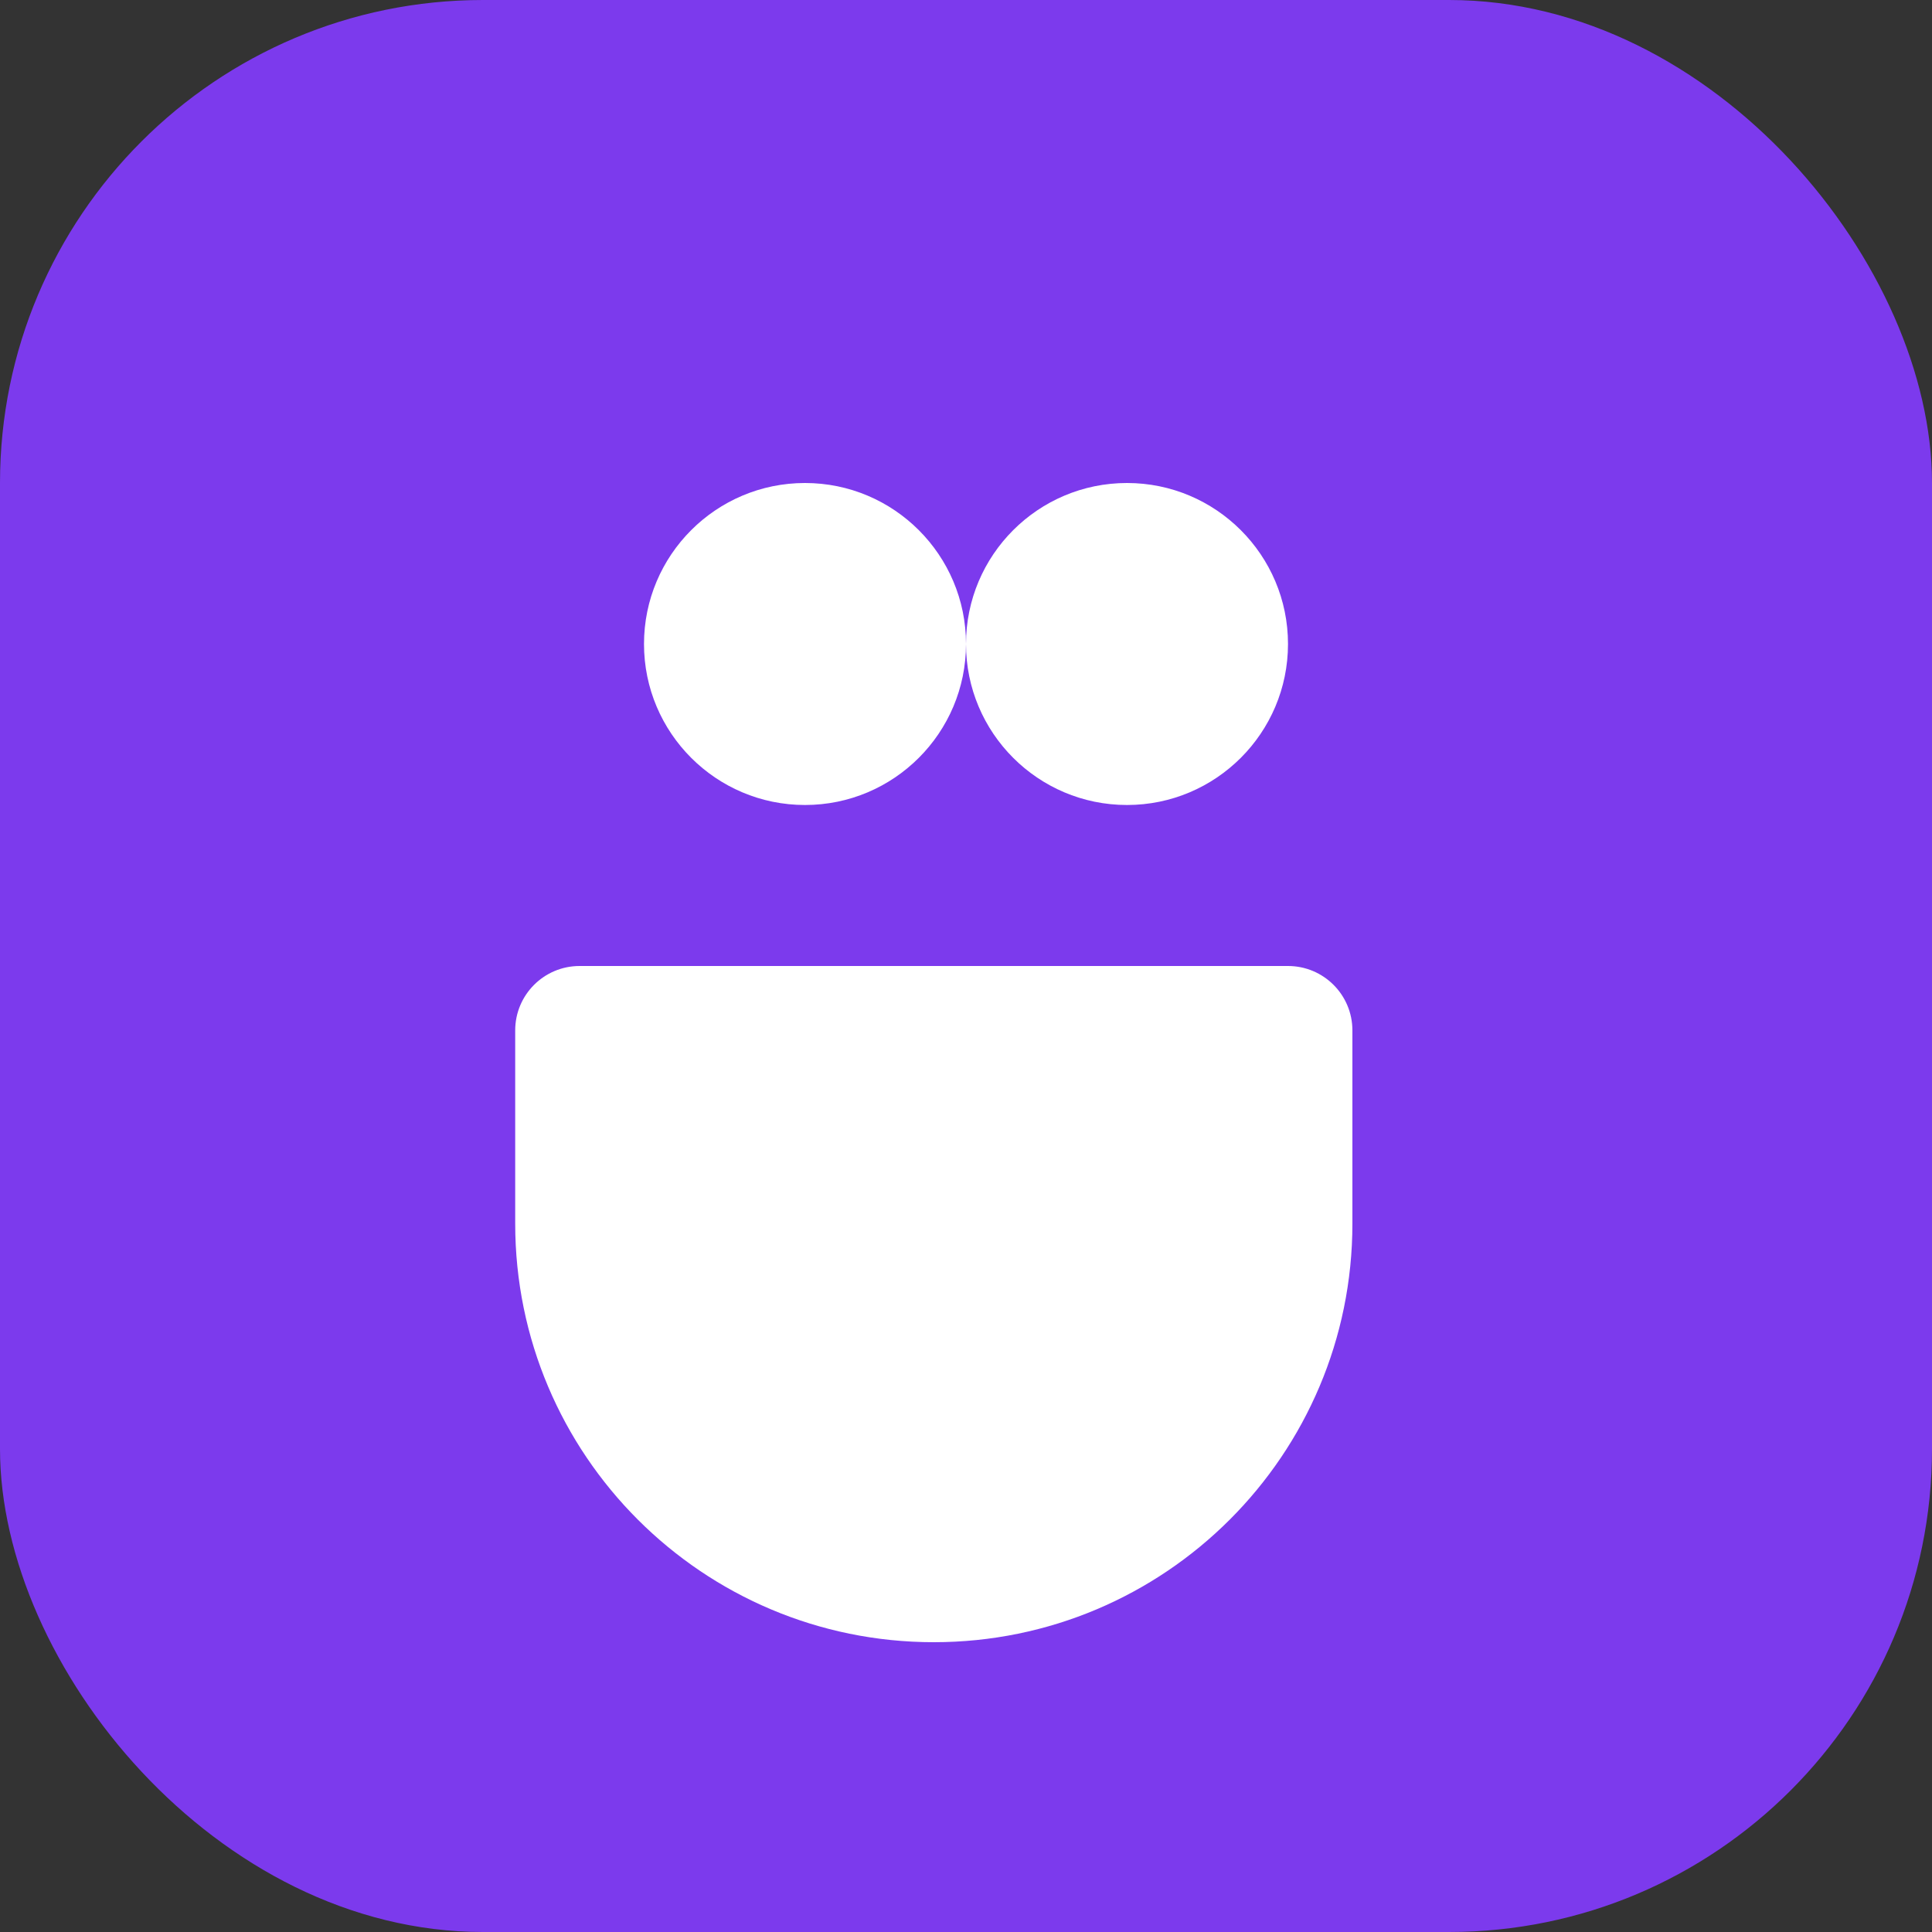
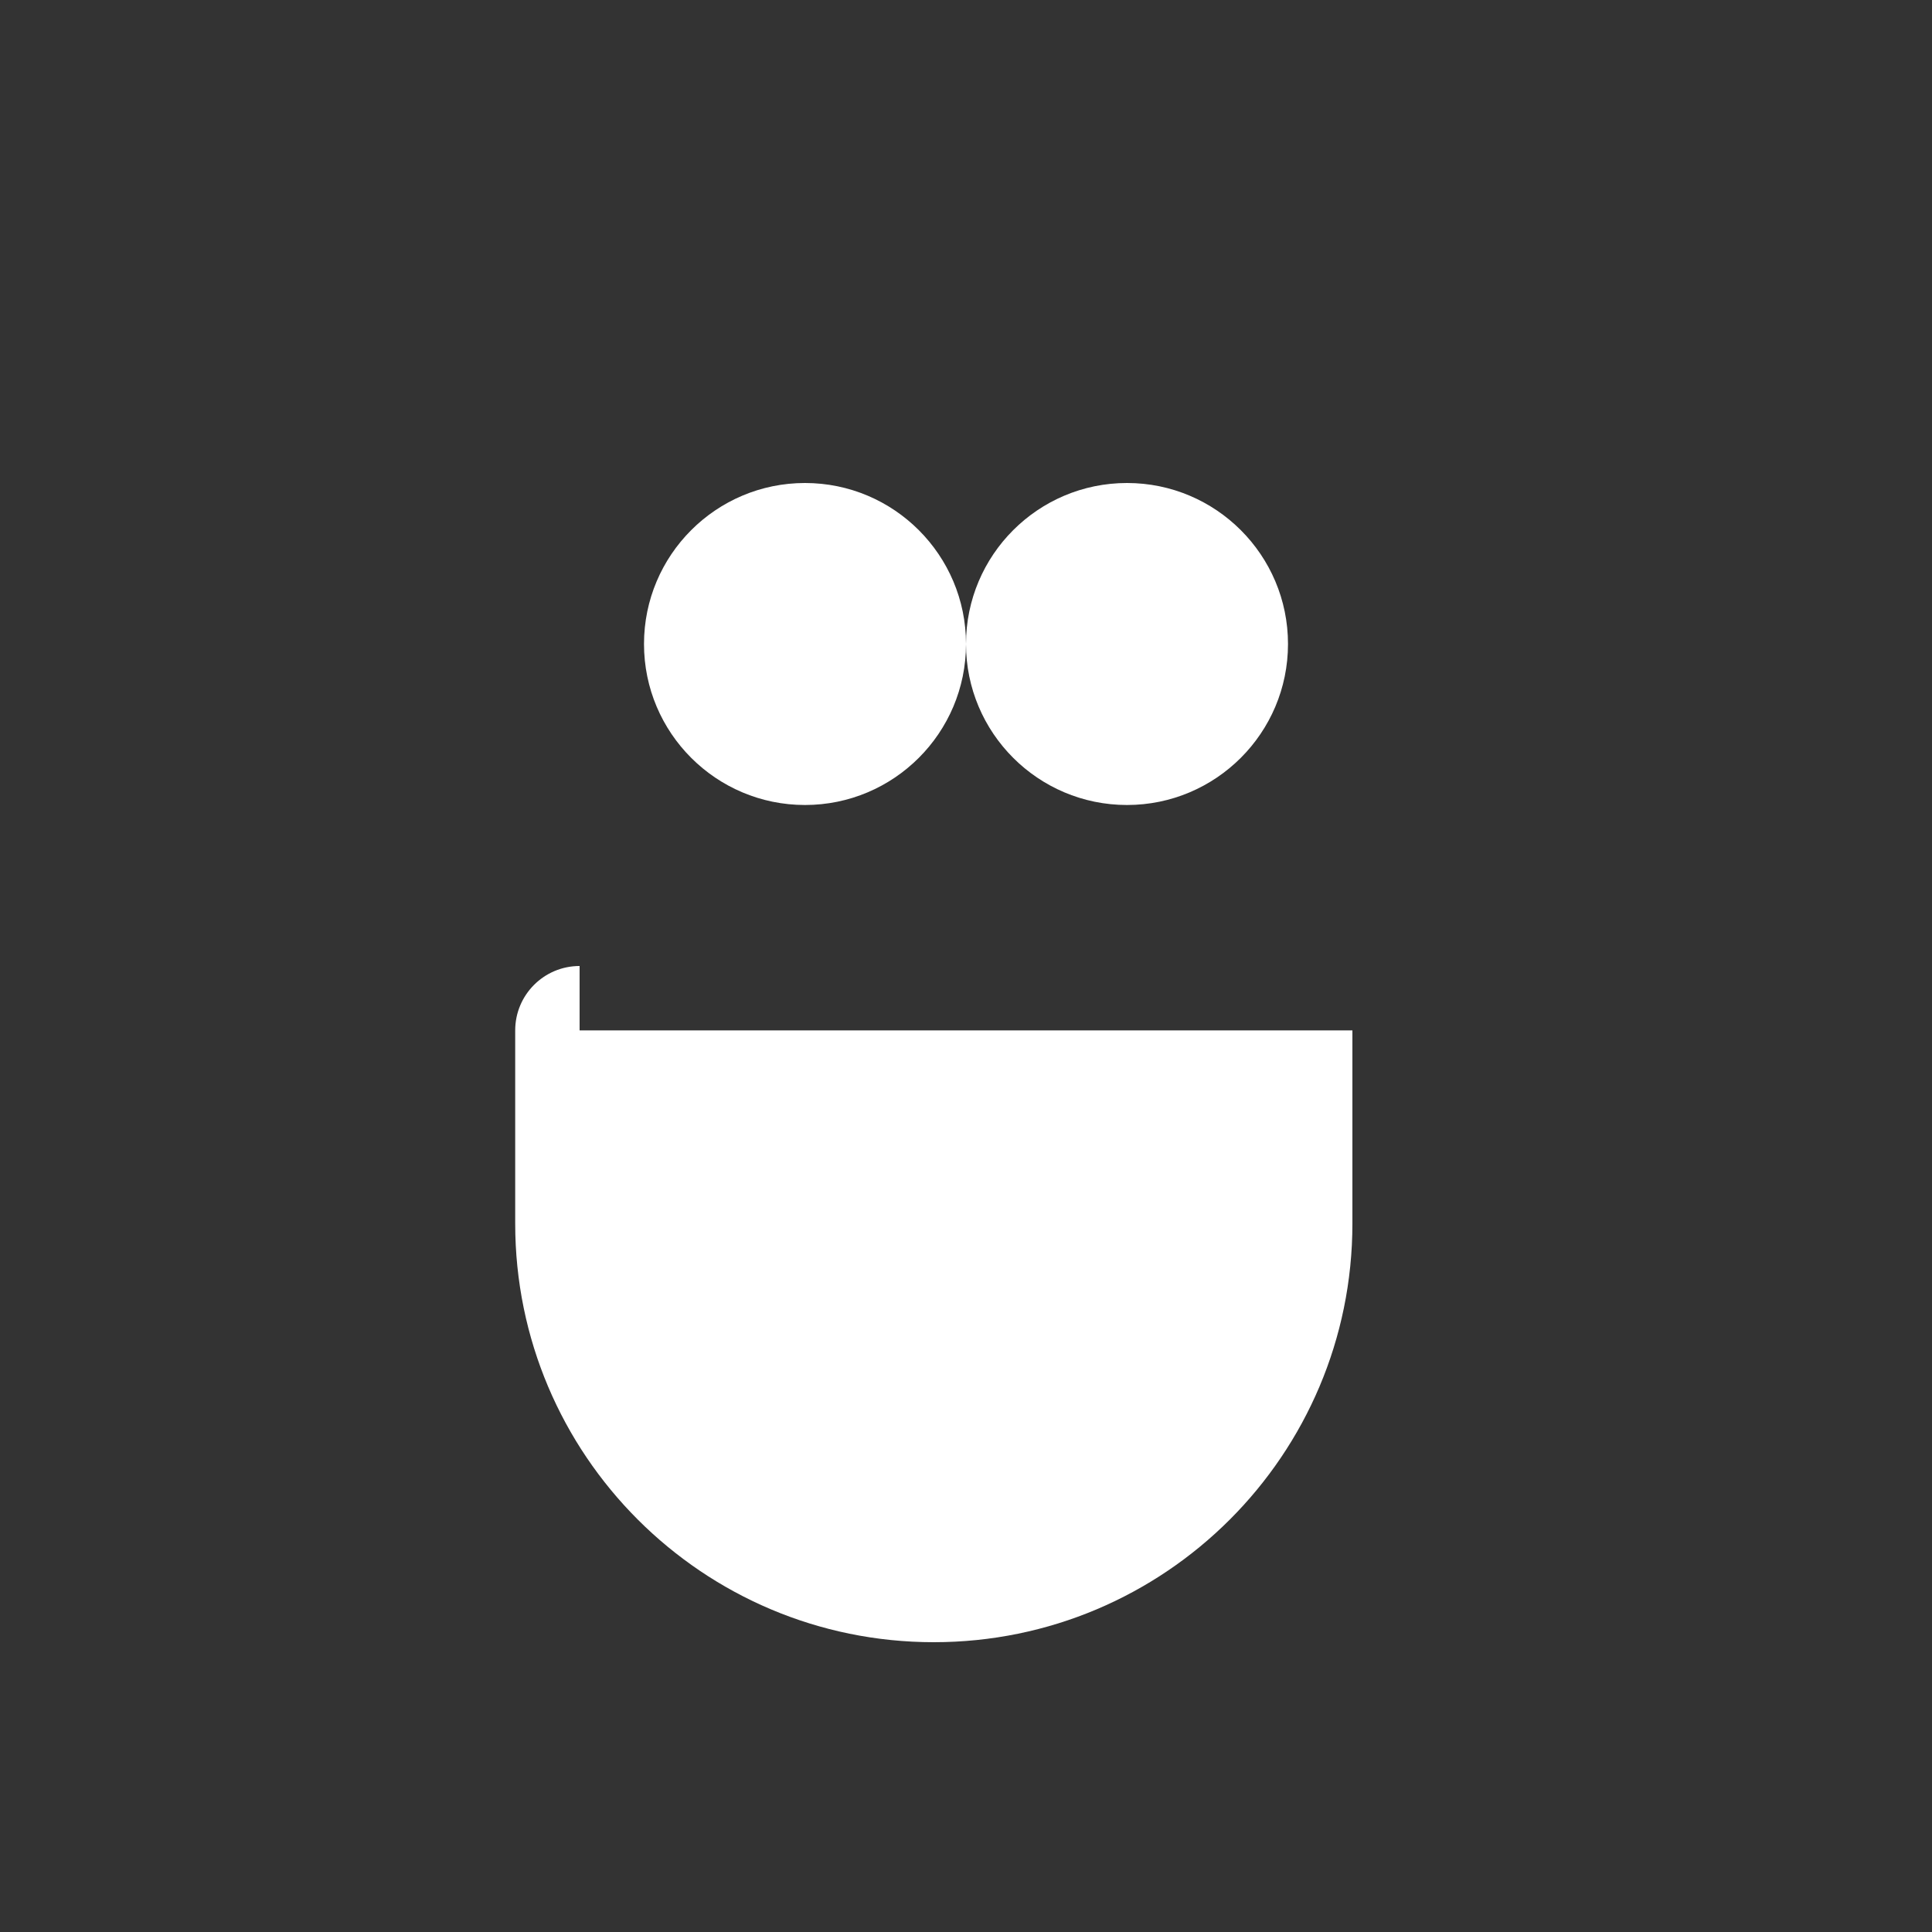
<svg xmlns="http://www.w3.org/2000/svg" viewBox="0 0 180 180" width="180" height="180">
  <rect x="0" y="0" width="180" height="180" fill="#333333" stroke="none" />
  <defs>
    <linearGradient id="gradient" x1="0%" y1="0%" x2="100%" y2="100%">
      <stop offset="0%" stop-color="#7c3aed" />
      <stop offset="100%" stop-color="#6d28d9" />
    </linearGradient>
  </defs>
-   <rect width="180" height="180" rx="45" fill="#7c3aed" />
-   <path d="M120 60c0 8.28-6.72 15-15 15s-15-6.72-15-15 6.72-15 15-15 15 6.72 15 15zM90 60c0 8.28-6.72 15-15 15s-15-6.72-15-15 6.72-15 15-15 15 6.72 15 15zM54 90c-3.315 0-6 2.685-6 6v18c0 21.539 17.461 39 39 39s39-17.461 39-39V96c0-3.315-2.685-6-6-6H54z" fill="white" />
+   <path d="M120 60c0 8.28-6.72 15-15 15s-15-6.72-15-15 6.72-15 15-15 15 6.72 15 15zM90 60c0 8.28-6.72 15-15 15s-15-6.72-15-15 6.72-15 15-15 15 6.72 15 15zM54 90c-3.315 0-6 2.685-6 6v18c0 21.539 17.461 39 39 39s39-17.461 39-39V96H54z" fill="white" />
</svg>